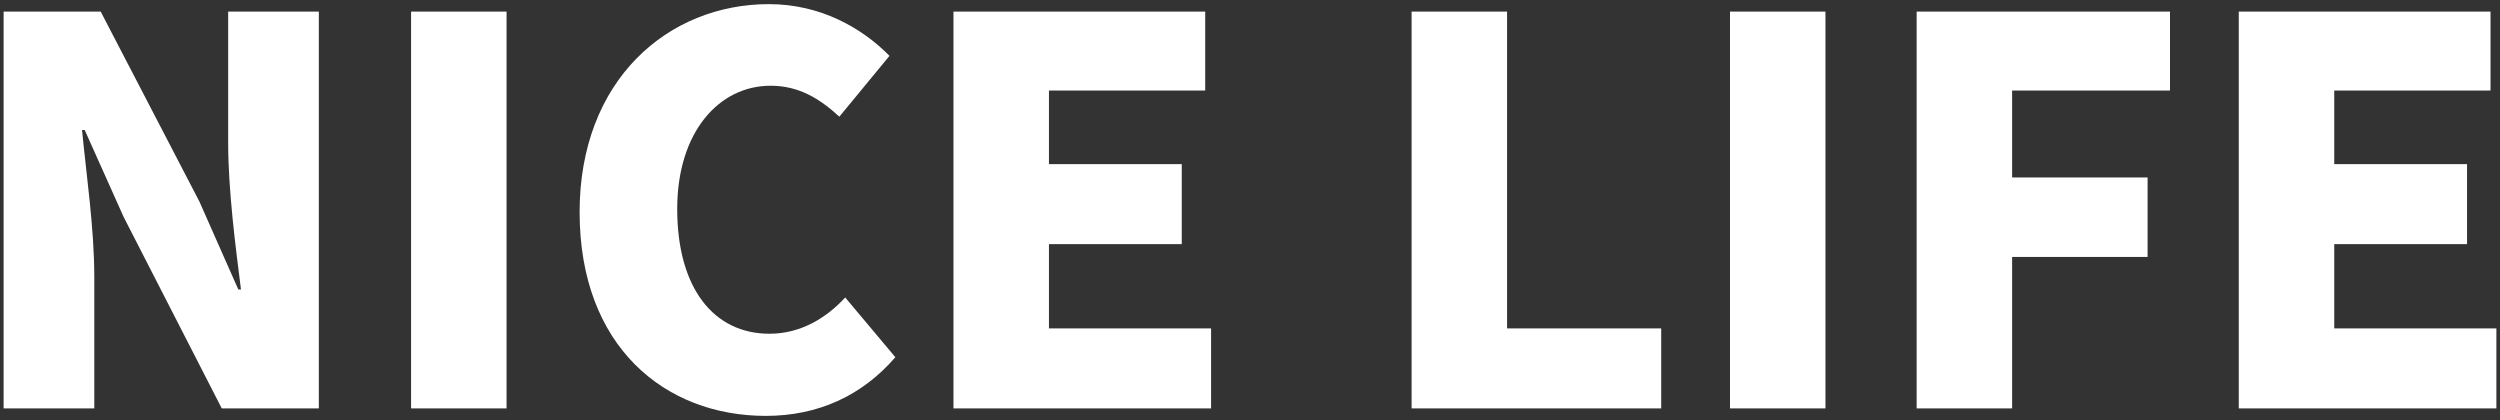
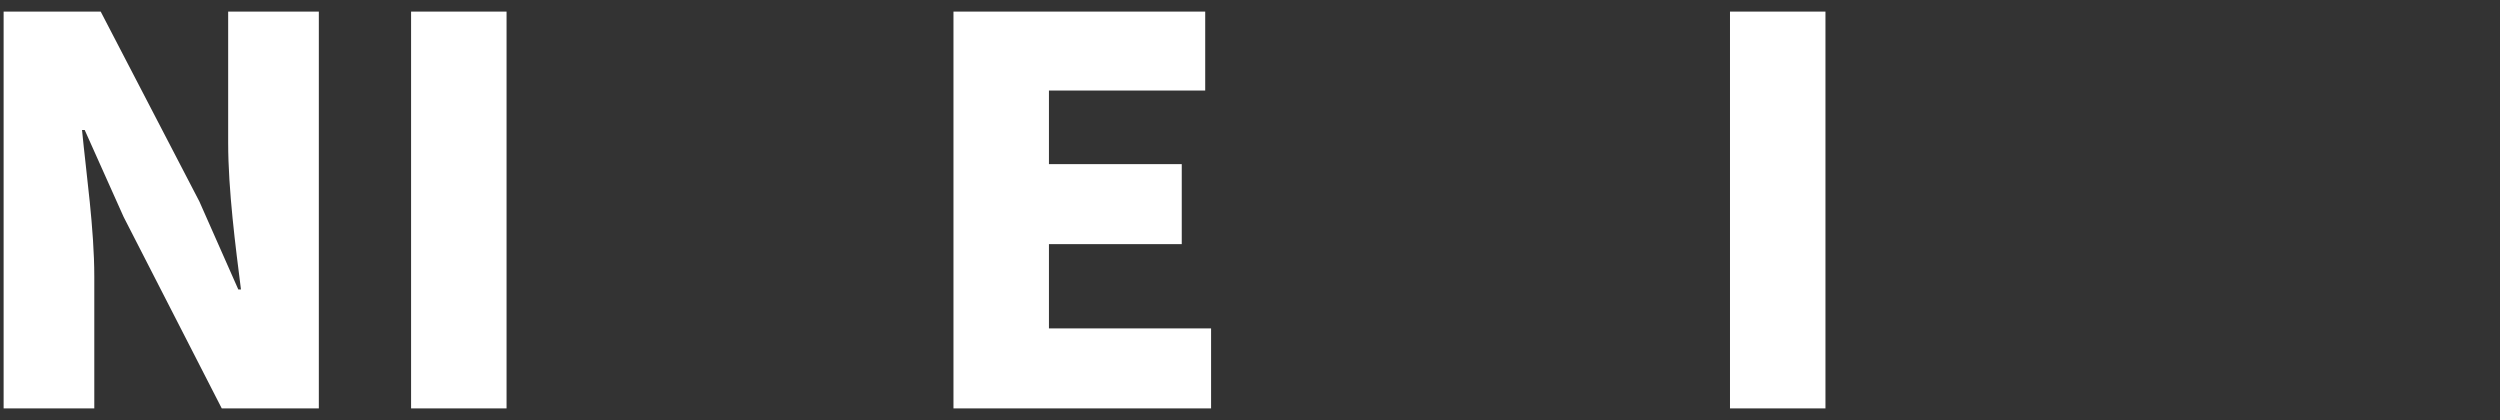
<svg xmlns="http://www.w3.org/2000/svg" id="_レイヤー_1" data-name="レイヤー_1" width="750" height="126" version="1.1" viewBox="0 0 750 126">
  <rect x="0" y="0" width="750" height="126" fill="#333333" stroke="none" />
  <defs>
    <style>
      .st0 {
        fill: #fff;
      }
    </style>
  </defs>
  <path class="st0" d="M1.086,3.478h29.121l29.601,56.961,11.681,26.401h.8c-1.6-12.641-3.84-29.761-3.84-44.001V3.478h27.2v119.043h-29.121l-29.44-57.441-11.68-26.081h-.8c1.28,13.28,3.68,29.601,3.68,44.001v39.521H1.086V3.478Z" />
  <path class="st0" d="M123.325,3.478h28.641v119.043h-28.641V3.478Z" />
-   <path class="st0" d="M173.883,63.64c0-39.681,26.561-62.401,56.801-62.401,15.52,0,28,7.2,36.161,15.521l-15.04,18.24c-5.92-5.44-12.161-9.28-20.641-9.28-15.36,0-28,13.76-28,36.961,0,23.681,10.88,37.441,27.68,37.441,9.44,0,17.121-4.8,22.721-10.88l15.041,17.92c-10.081,11.68-23.361,17.601-38.881,17.601-30.241,0-55.841-20.801-55.841-61.122Z" />
  <path class="st0" d="M286.042,3.478h75.522v23.681h-46.881v22.081h39.841v24h-39.841v25.281h48.641v24h-77.282V3.478Z" />
-   <path class="st0" d="M423.479,3.478h28.641v95.042h46.241v24h-74.882V3.478Z" />
  <path class="st0" d="M518.996,3.478h28.641v119.043h-28.641V3.478Z" />
-   <path class="st0" d="M574.995,3.478h76.002v23.681h-47.361v26.081h40.641v23.841h-40.641v45.441h-28.641V3.478Z" />
-   <path class="st0" d="M671.633,3.478h75.521v23.681h-46.881v22.081h39.841v24h-39.841v25.281h48.641v24h-77.281V3.478Z" />
</svg>